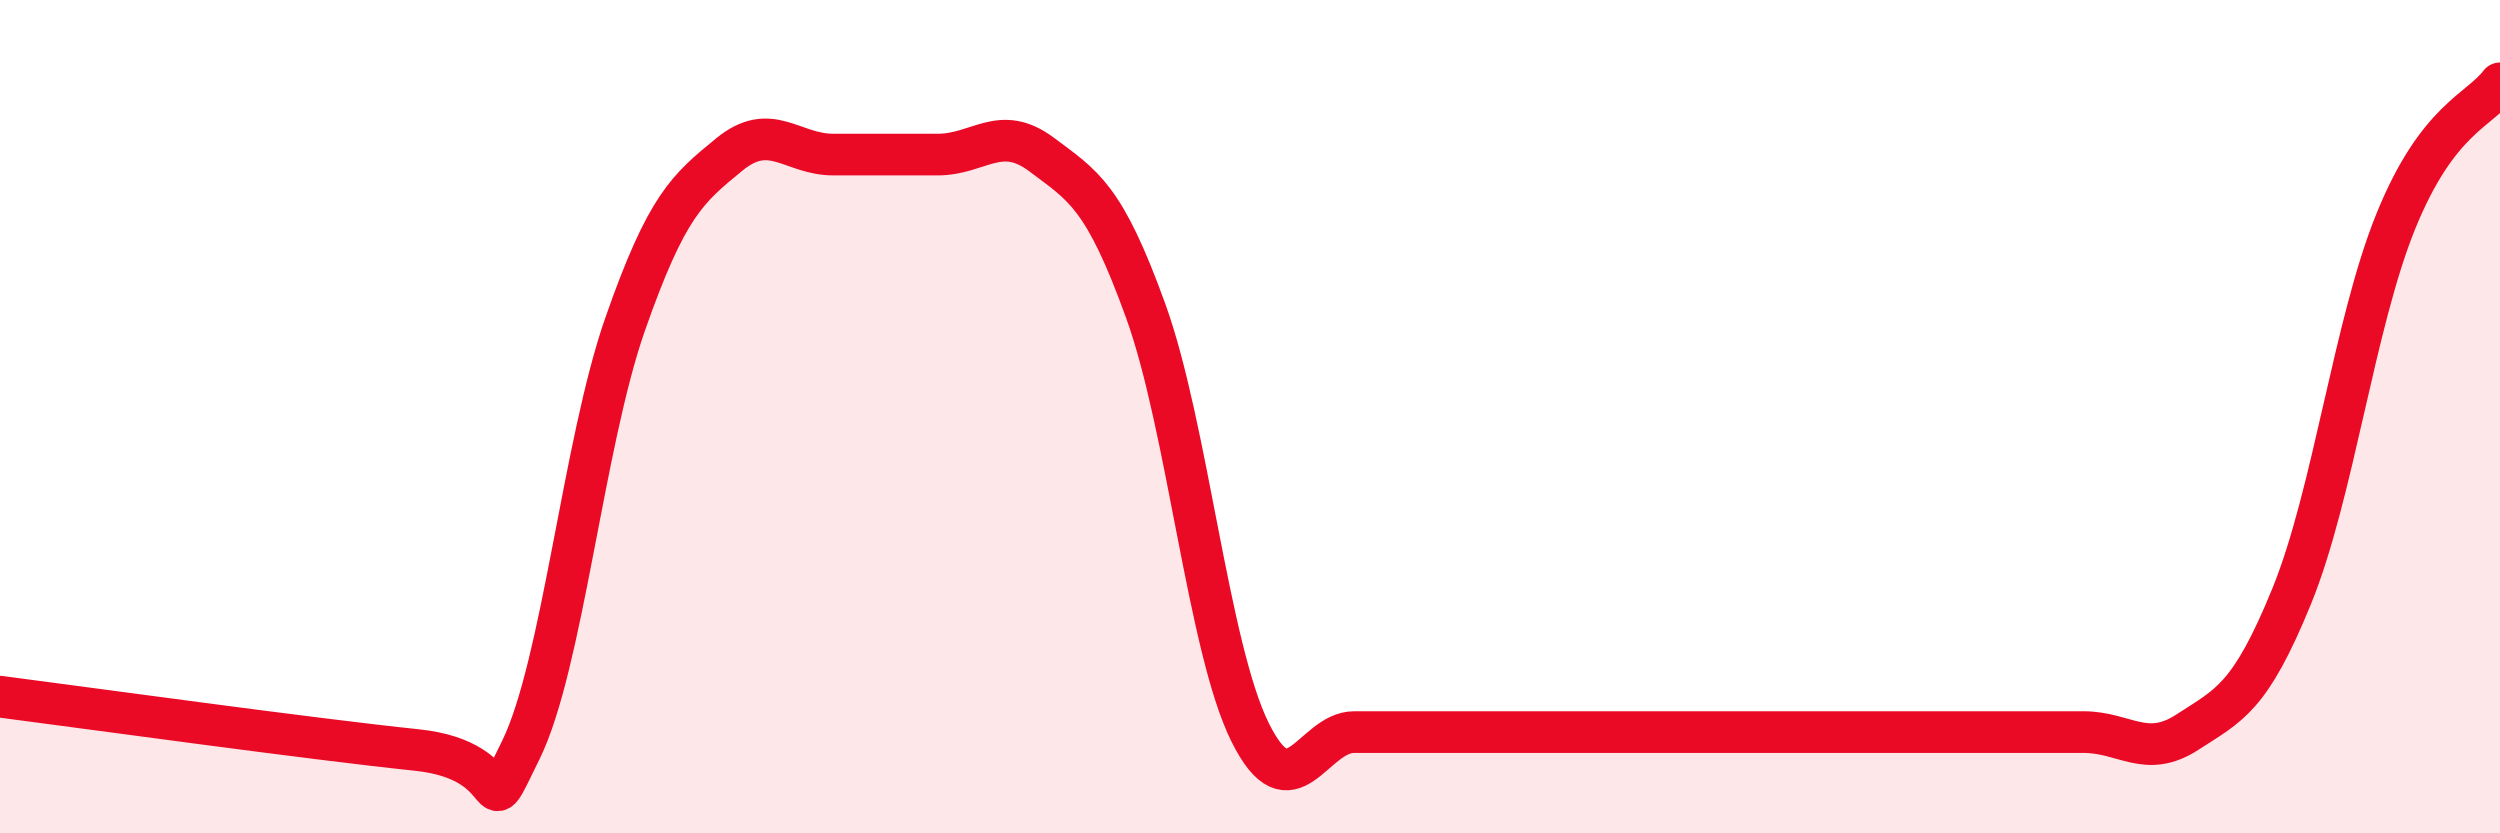
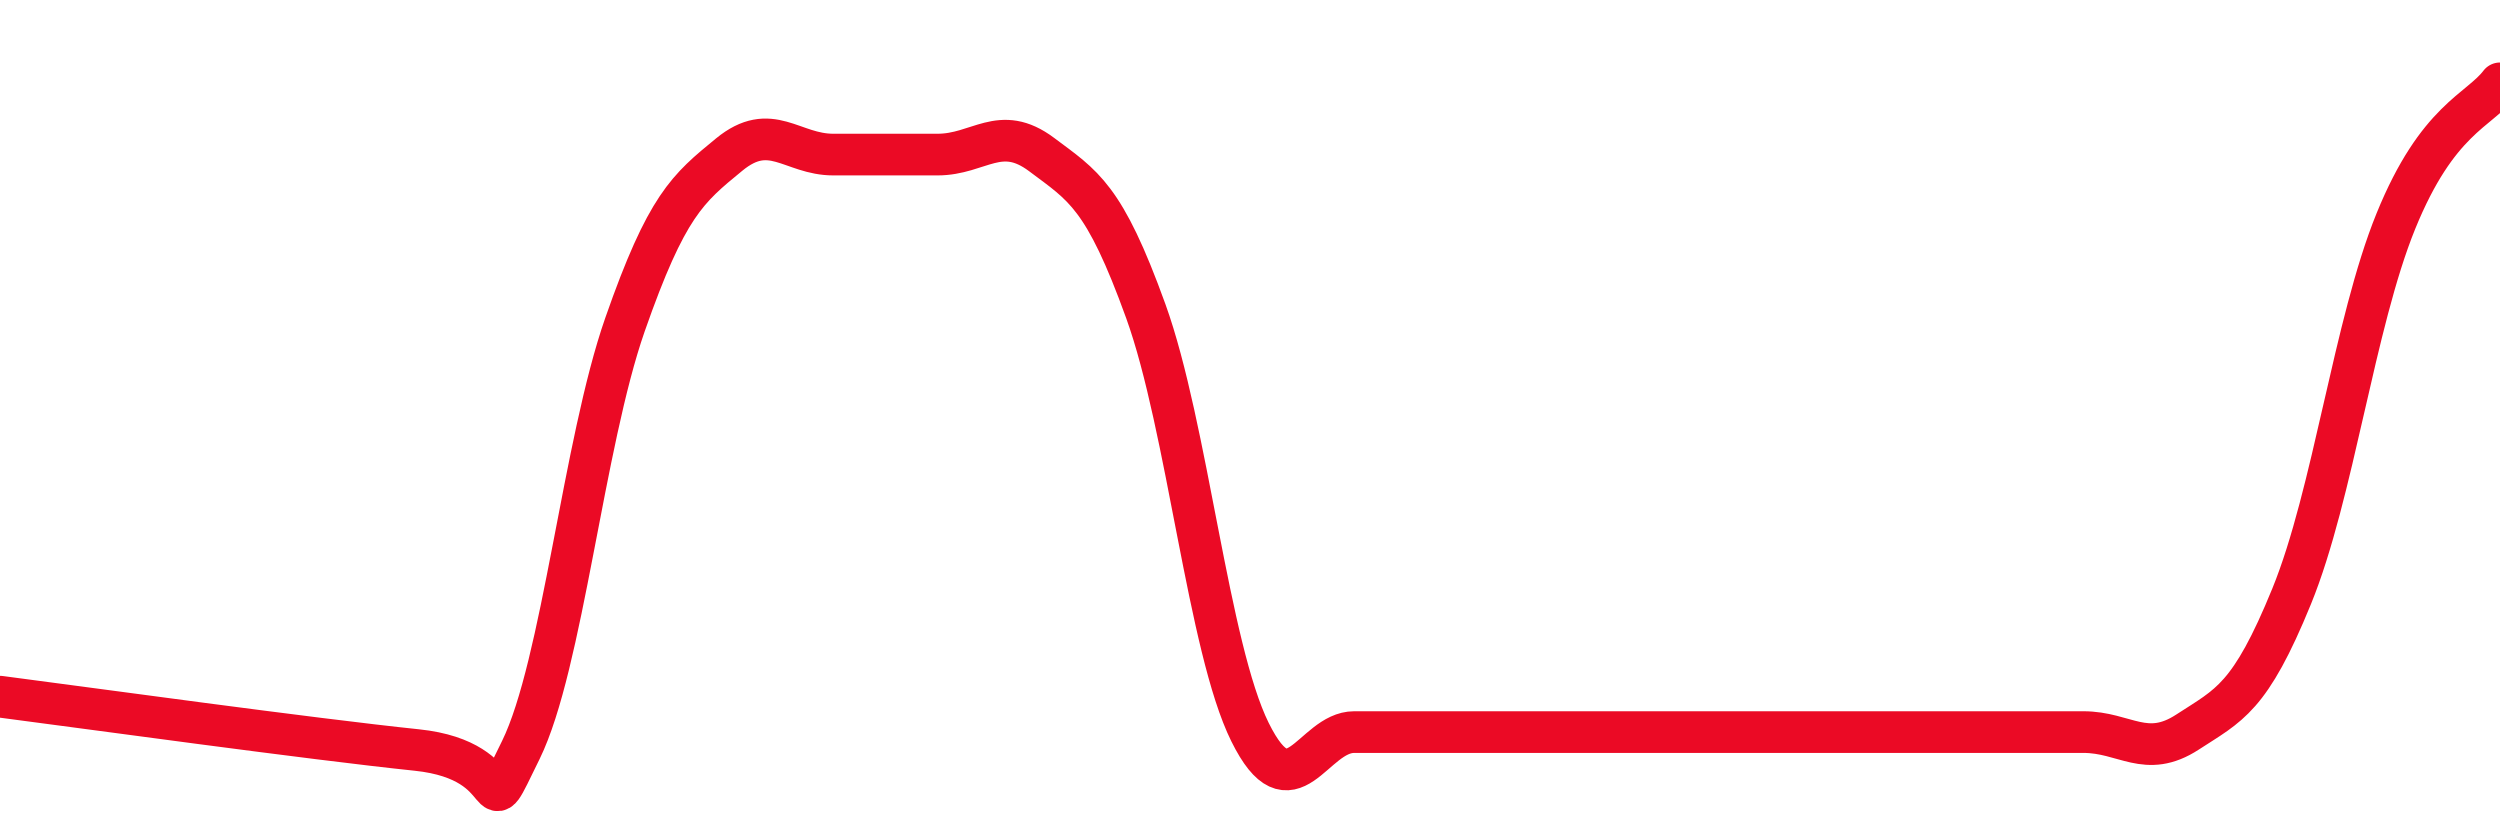
<svg xmlns="http://www.w3.org/2000/svg" width="60" height="20" viewBox="0 0 60 20">
-   <path d="M 0,16.72 C 2,16.98 7.5,17.74 10,18 C 12.5,18.26 11.5,20.04 12.5,18 C 13.5,15.96 14,10.65 15,7.79 C 16,4.93 16.5,4.53 17.5,3.71 C 18.5,2.89 19,3.71 20,3.71 C 21,3.71 21.5,3.71 22.5,3.71 C 23.5,3.71 24,2.96 25,3.71 C 26,4.46 26.5,4.7 27.5,7.47 C 28.5,10.24 29,15.55 30,17.57 C 31,19.59 31.5,17.57 32.5,17.57 C 33.5,17.57 34,17.57 35,17.57 C 36,17.57 36.5,17.57 37.5,17.57 C 38.5,17.57 39,17.57 40,17.57 C 41,17.57 41.5,17.57 42.5,17.57 C 43.5,17.57 44,17.57 45,17.57 C 46,17.57 46.5,17.57 47.5,17.57 C 48.5,17.57 49,17.57 50,17.57 C 51,17.57 51.5,18.22 52.5,17.57 C 53.5,16.92 54,16.76 55,14.31 C 56,11.86 56.5,7.77 57.5,5.31 C 58.5,2.85 59.5,2.66 60,2L60 20L0 20Z" fill="#EB0A25" opacity="0.1" stroke-linecap="round" stroke-linejoin="round" />
  <path d="M 0,16.72 C 2,16.98 7.5,17.74 10,18 C 12.5,18.26 11.5,20.04 12.5,18 C 13.5,15.96 14,10.65 15,7.79 C 16,4.93 16.5,4.53 17.5,3.71 C 18.5,2.89 19,3.71 20,3.71 C 21,3.71 21.5,3.71 22.5,3.71 C 23.5,3.71 24,2.96 25,3.71 C 26,4.46 26.5,4.7 27.5,7.47 C 28.5,10.24 29,15.55 30,17.57 C 31,19.59 31.5,17.57 32.5,17.57 C 33.5,17.57 34,17.57 35,17.57 C 36,17.57 36.5,17.57 37.5,17.57 C 38.5,17.57 39,17.57 40,17.57 C 41,17.57 41.5,17.57 42.5,17.57 C 43.5,17.57 44,17.57 45,17.57 C 46,17.57 46.5,17.57 47.5,17.57 C 48.5,17.57 49,17.57 50,17.57 C 51,17.57 51.5,18.22 52.5,17.57 C 53.5,16.92 54,16.76 55,14.31 C 56,11.86 56.5,7.77 57.5,5.31 C 58.5,2.85 59.5,2.66 60,2" stroke="#EB0A25" stroke-width="1" fill="none" stroke-linecap="round" stroke-linejoin="round" />
</svg>